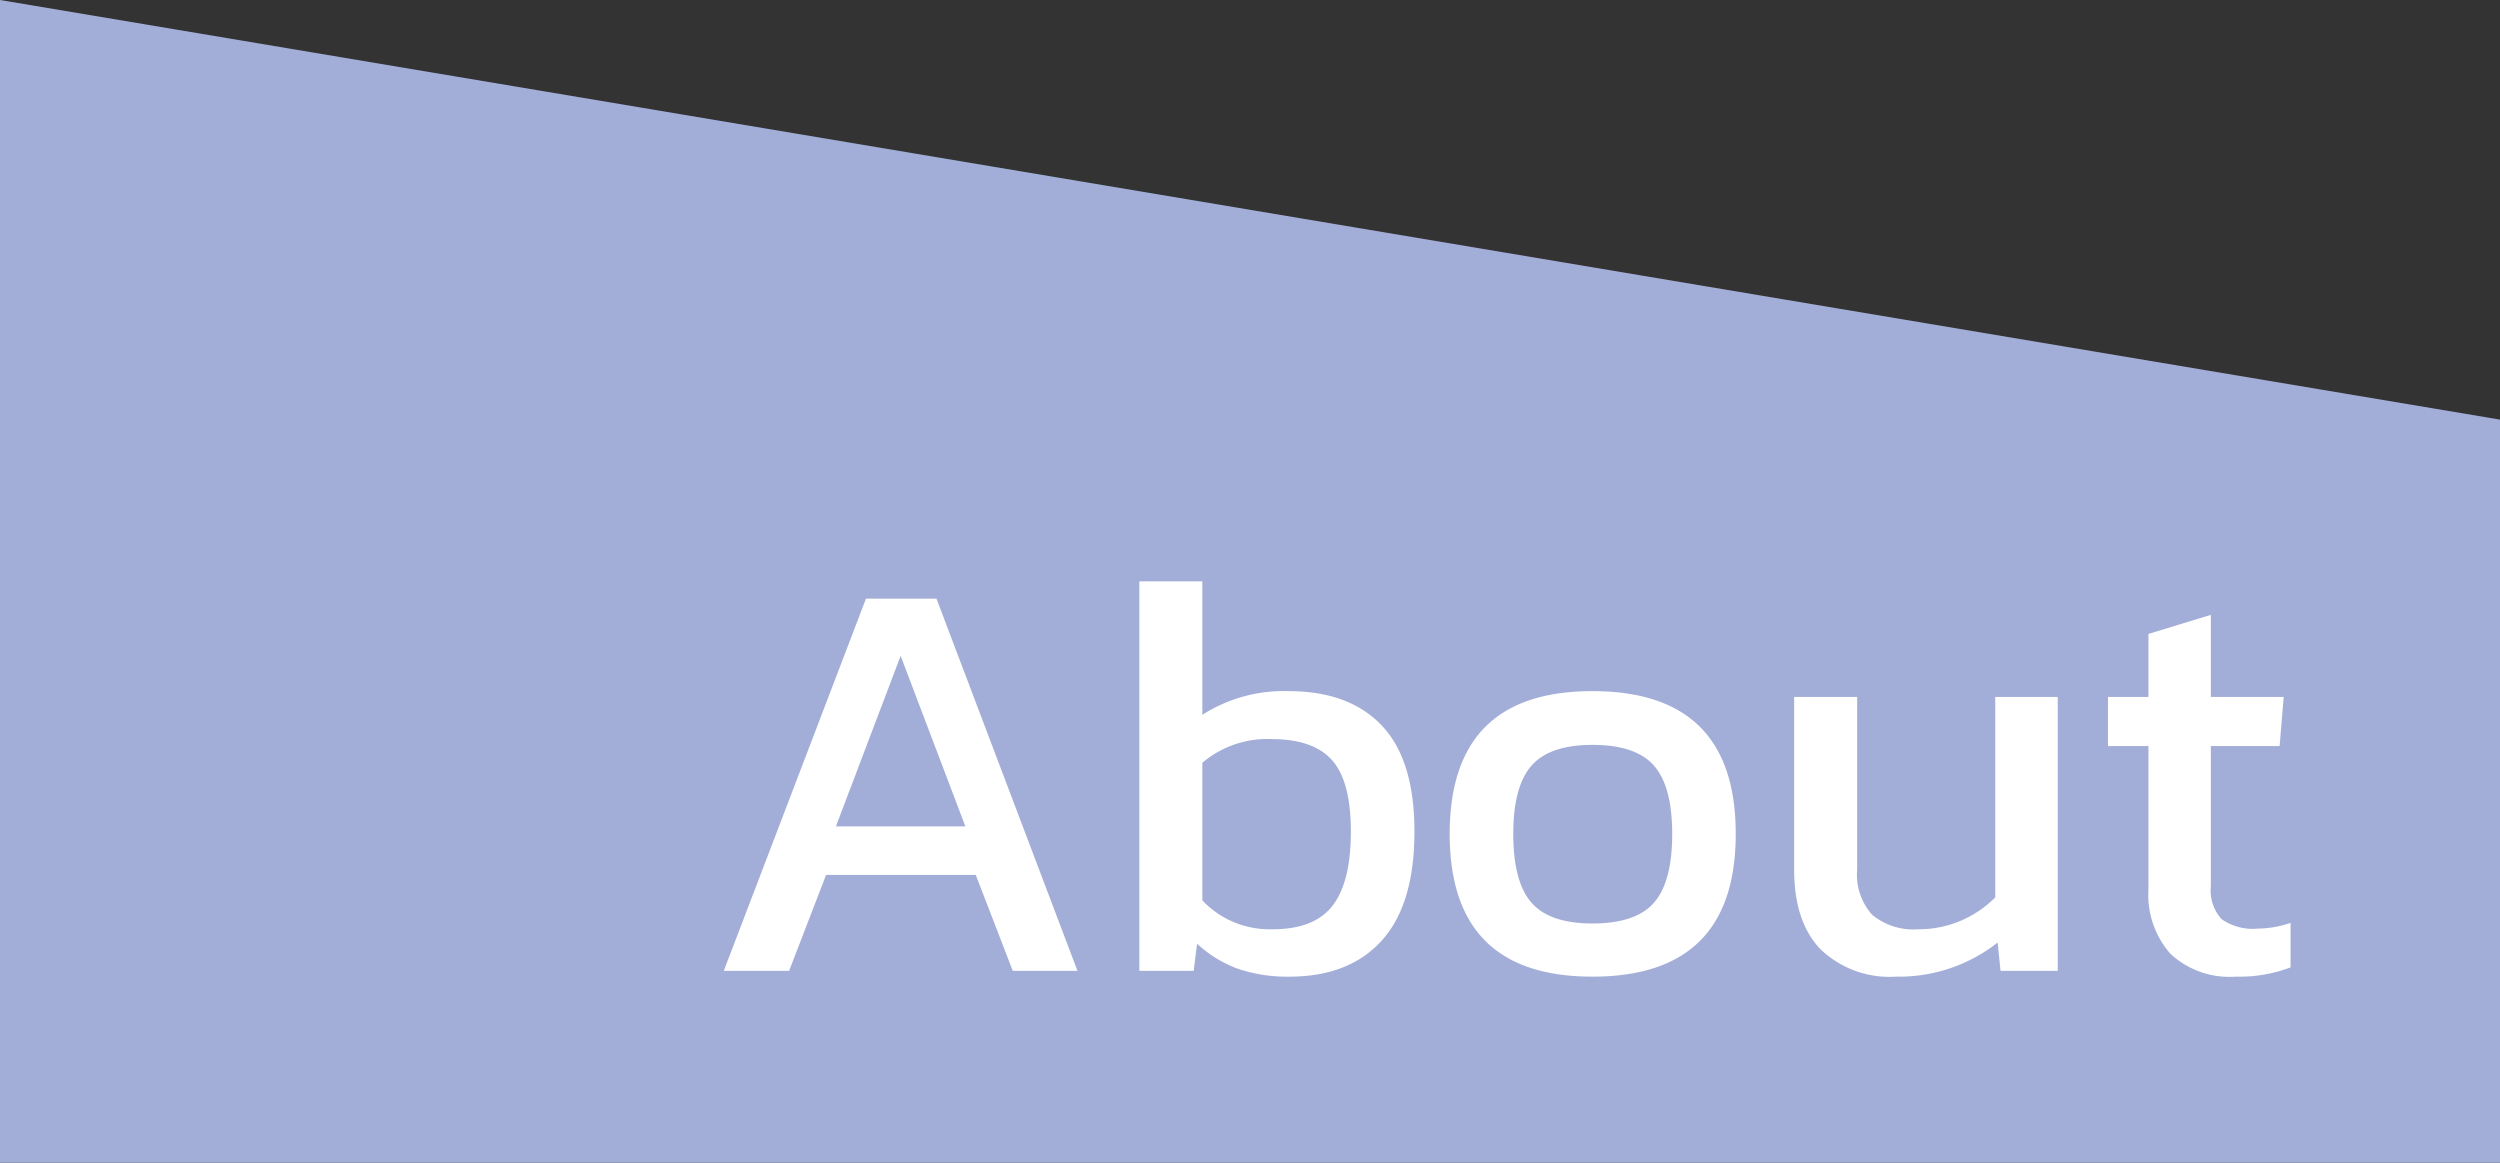
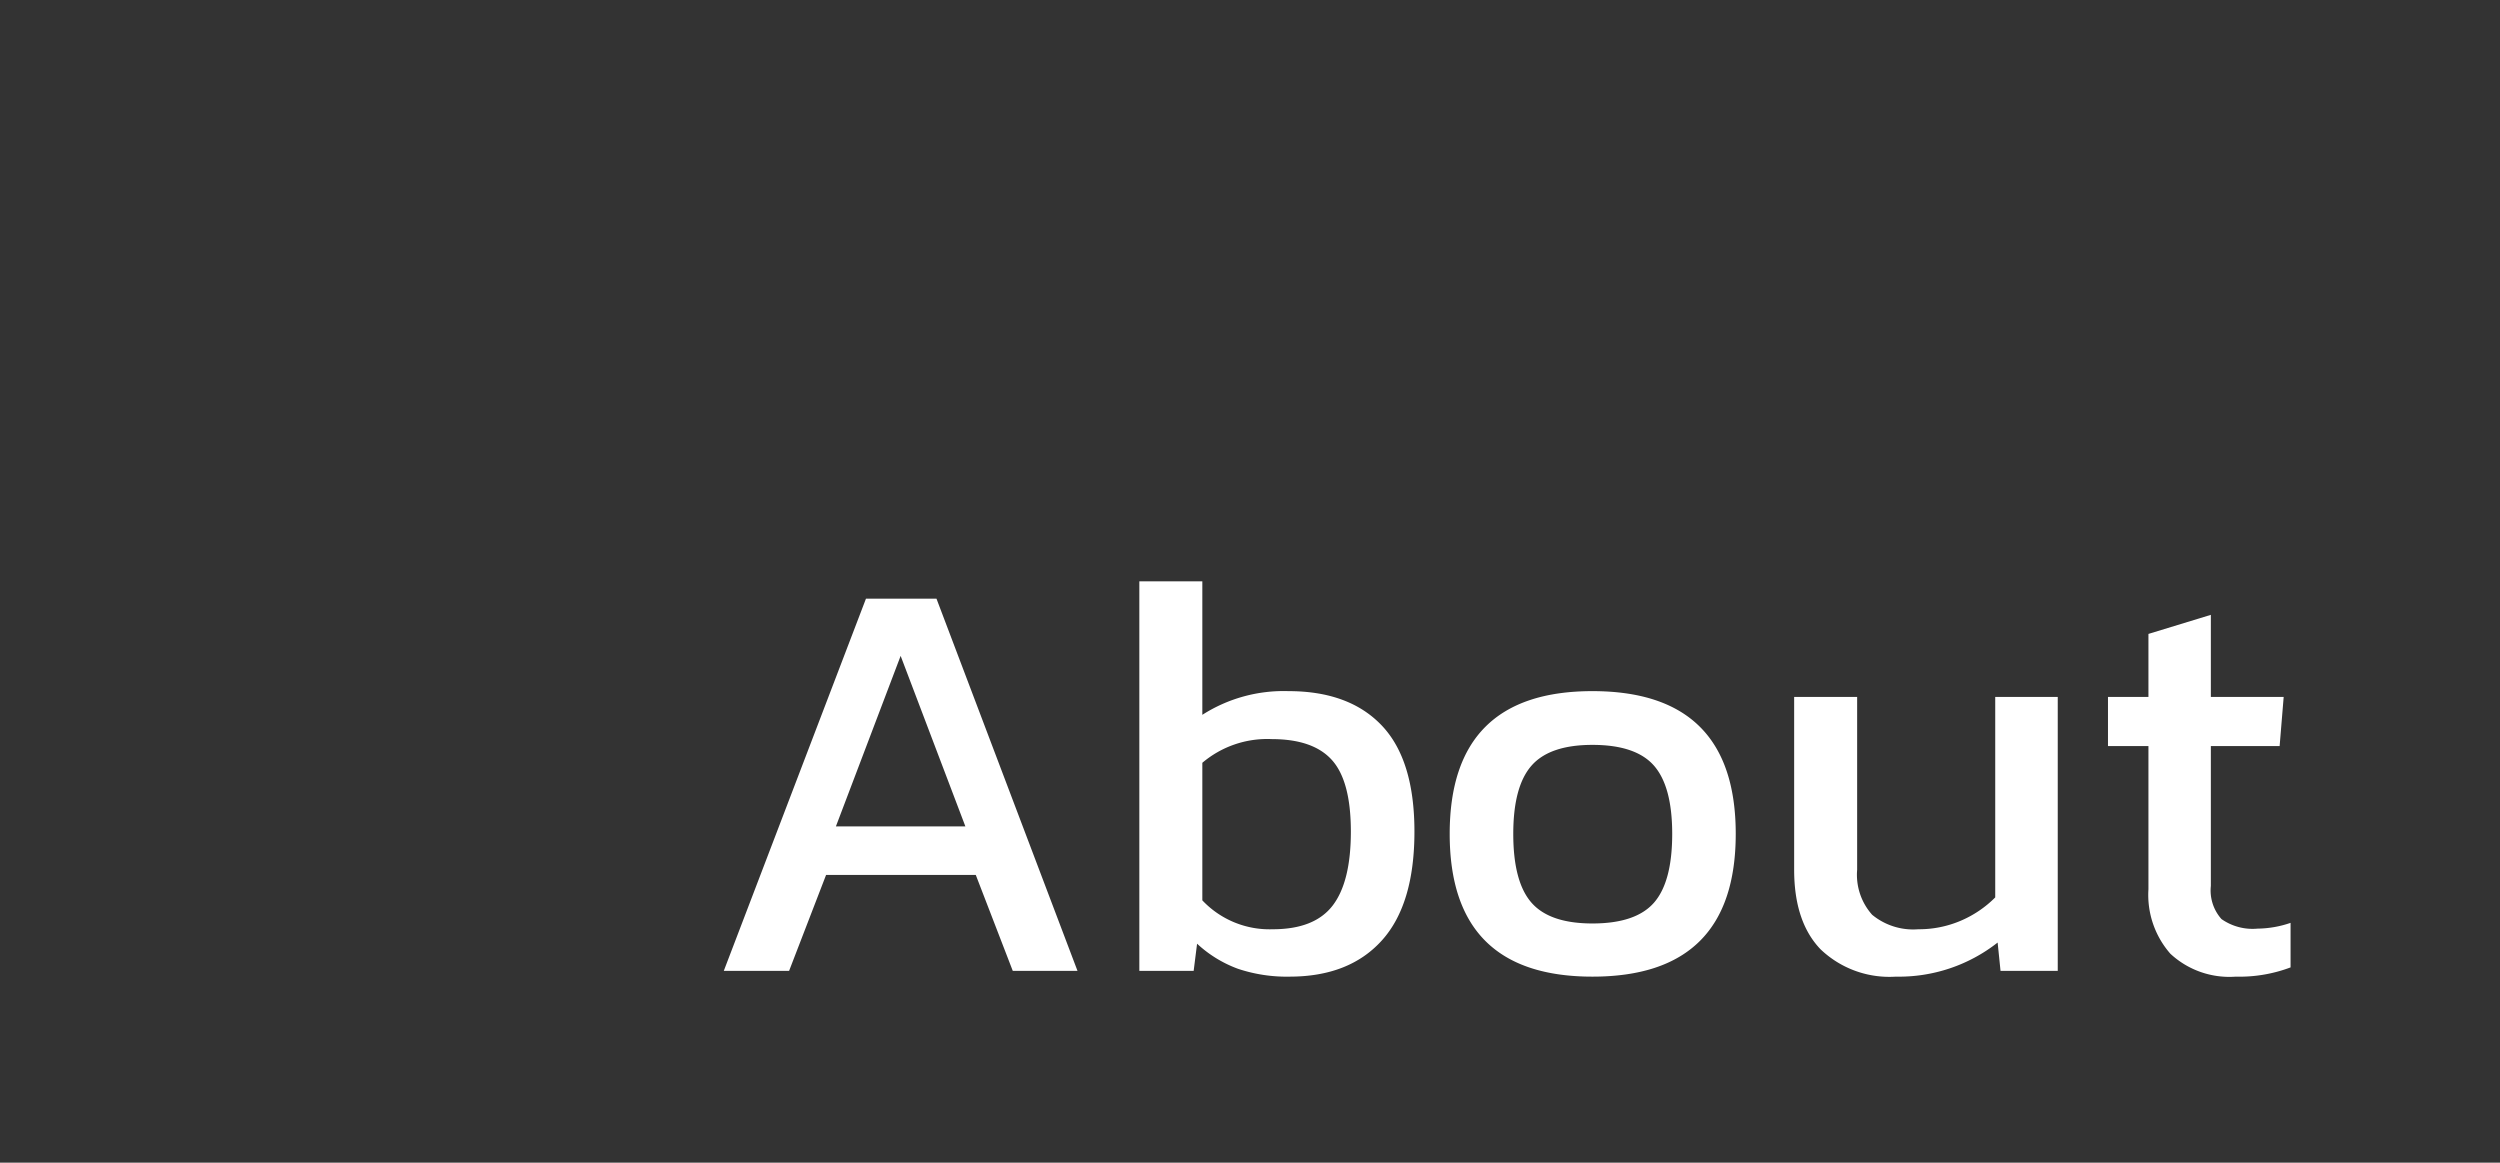
<svg xmlns="http://www.w3.org/2000/svg" width="207.63" height="96.56" viewBox="0 0 207.63 96.56">
  <rect x="0" y="0" width="207.63" height="96.56" fill="#333333" stroke="none" />
  <g id="グループ_12010" data-name="グループ 12010" transform="translate(-1766 -1140.44)">
-     <path id="Vector-1" d="M0,.49V97.05H207.63V35.34Z" transform="translate(1766 1139.95)" fill="#a2aed8" />
    <path id="パス_43286" data-name="パス 43286" d="M13.92-30.912h5.856L31.488,0H26.112L23.04-7.968H10.608L7.536,0H2.112ZM22.176-12,16.8-26.16,11.424-12ZM49.1.48a12.76,12.76,0,0,1-4.272-.648,10.068,10.068,0,0,1-3.408-2.088L41.136,0H36.624V-32.352h5.232v11.088a12.527,12.527,0,0,1,7.152-1.968q5.04,0,7.752,2.856t2.712,8.808q0,6.048-2.712,9.048T49.1.48ZM47.712-3.456q3.456,0,4.968-1.968t1.512-6.144q0-4.176-1.56-5.928t-5.016-1.752a8.332,8.332,0,0,0-5.76,1.968V-5.856A7.671,7.671,0,0,0,47.712-3.456ZM74.256.48Q62.4.48,62.4-11.376T74.256-23.232q11.9,0,11.9,11.856T74.256.48Zm0-4.416q3.6,0,5.112-1.728t1.512-5.712q0-3.936-1.512-5.664t-5.112-1.728q-3.552,0-5.064,1.728T67.68-11.376q0,3.984,1.512,5.712T74.256-3.936ZM99.456.48A8.268,8.268,0,0,1,93.192-1.8q-2.184-2.28-2.184-6.6V-22.752H96.24V-8.4a4.986,4.986,0,0,0,1.248,3.744,5.363,5.363,0,0,0,3.84,1.2,8.838,8.838,0,0,0,3.5-.7,9.062,9.062,0,0,0,2.88-1.944V-22.752H112.9V0h-4.752l-.24-2.352A13.262,13.262,0,0,1,99.456.48Zm28.224,0a7.192,7.192,0,0,1-5.424-1.9,7.407,7.407,0,0,1-1.824-5.352v-11.9h-3.36v-4.08h3.36v-5.232l5.184-1.584v6.816h6.048l-.336,4.08h-5.712V-7.056A3.569,3.569,0,0,0,126.5-4.3a4.494,4.494,0,0,0,3,.792,8.656,8.656,0,0,0,2.736-.48v3.7A12.023,12.023,0,0,1,127.68.48Z" transform="translate(1824 1221.072)" fill="#fff" />
  </g>
</svg>